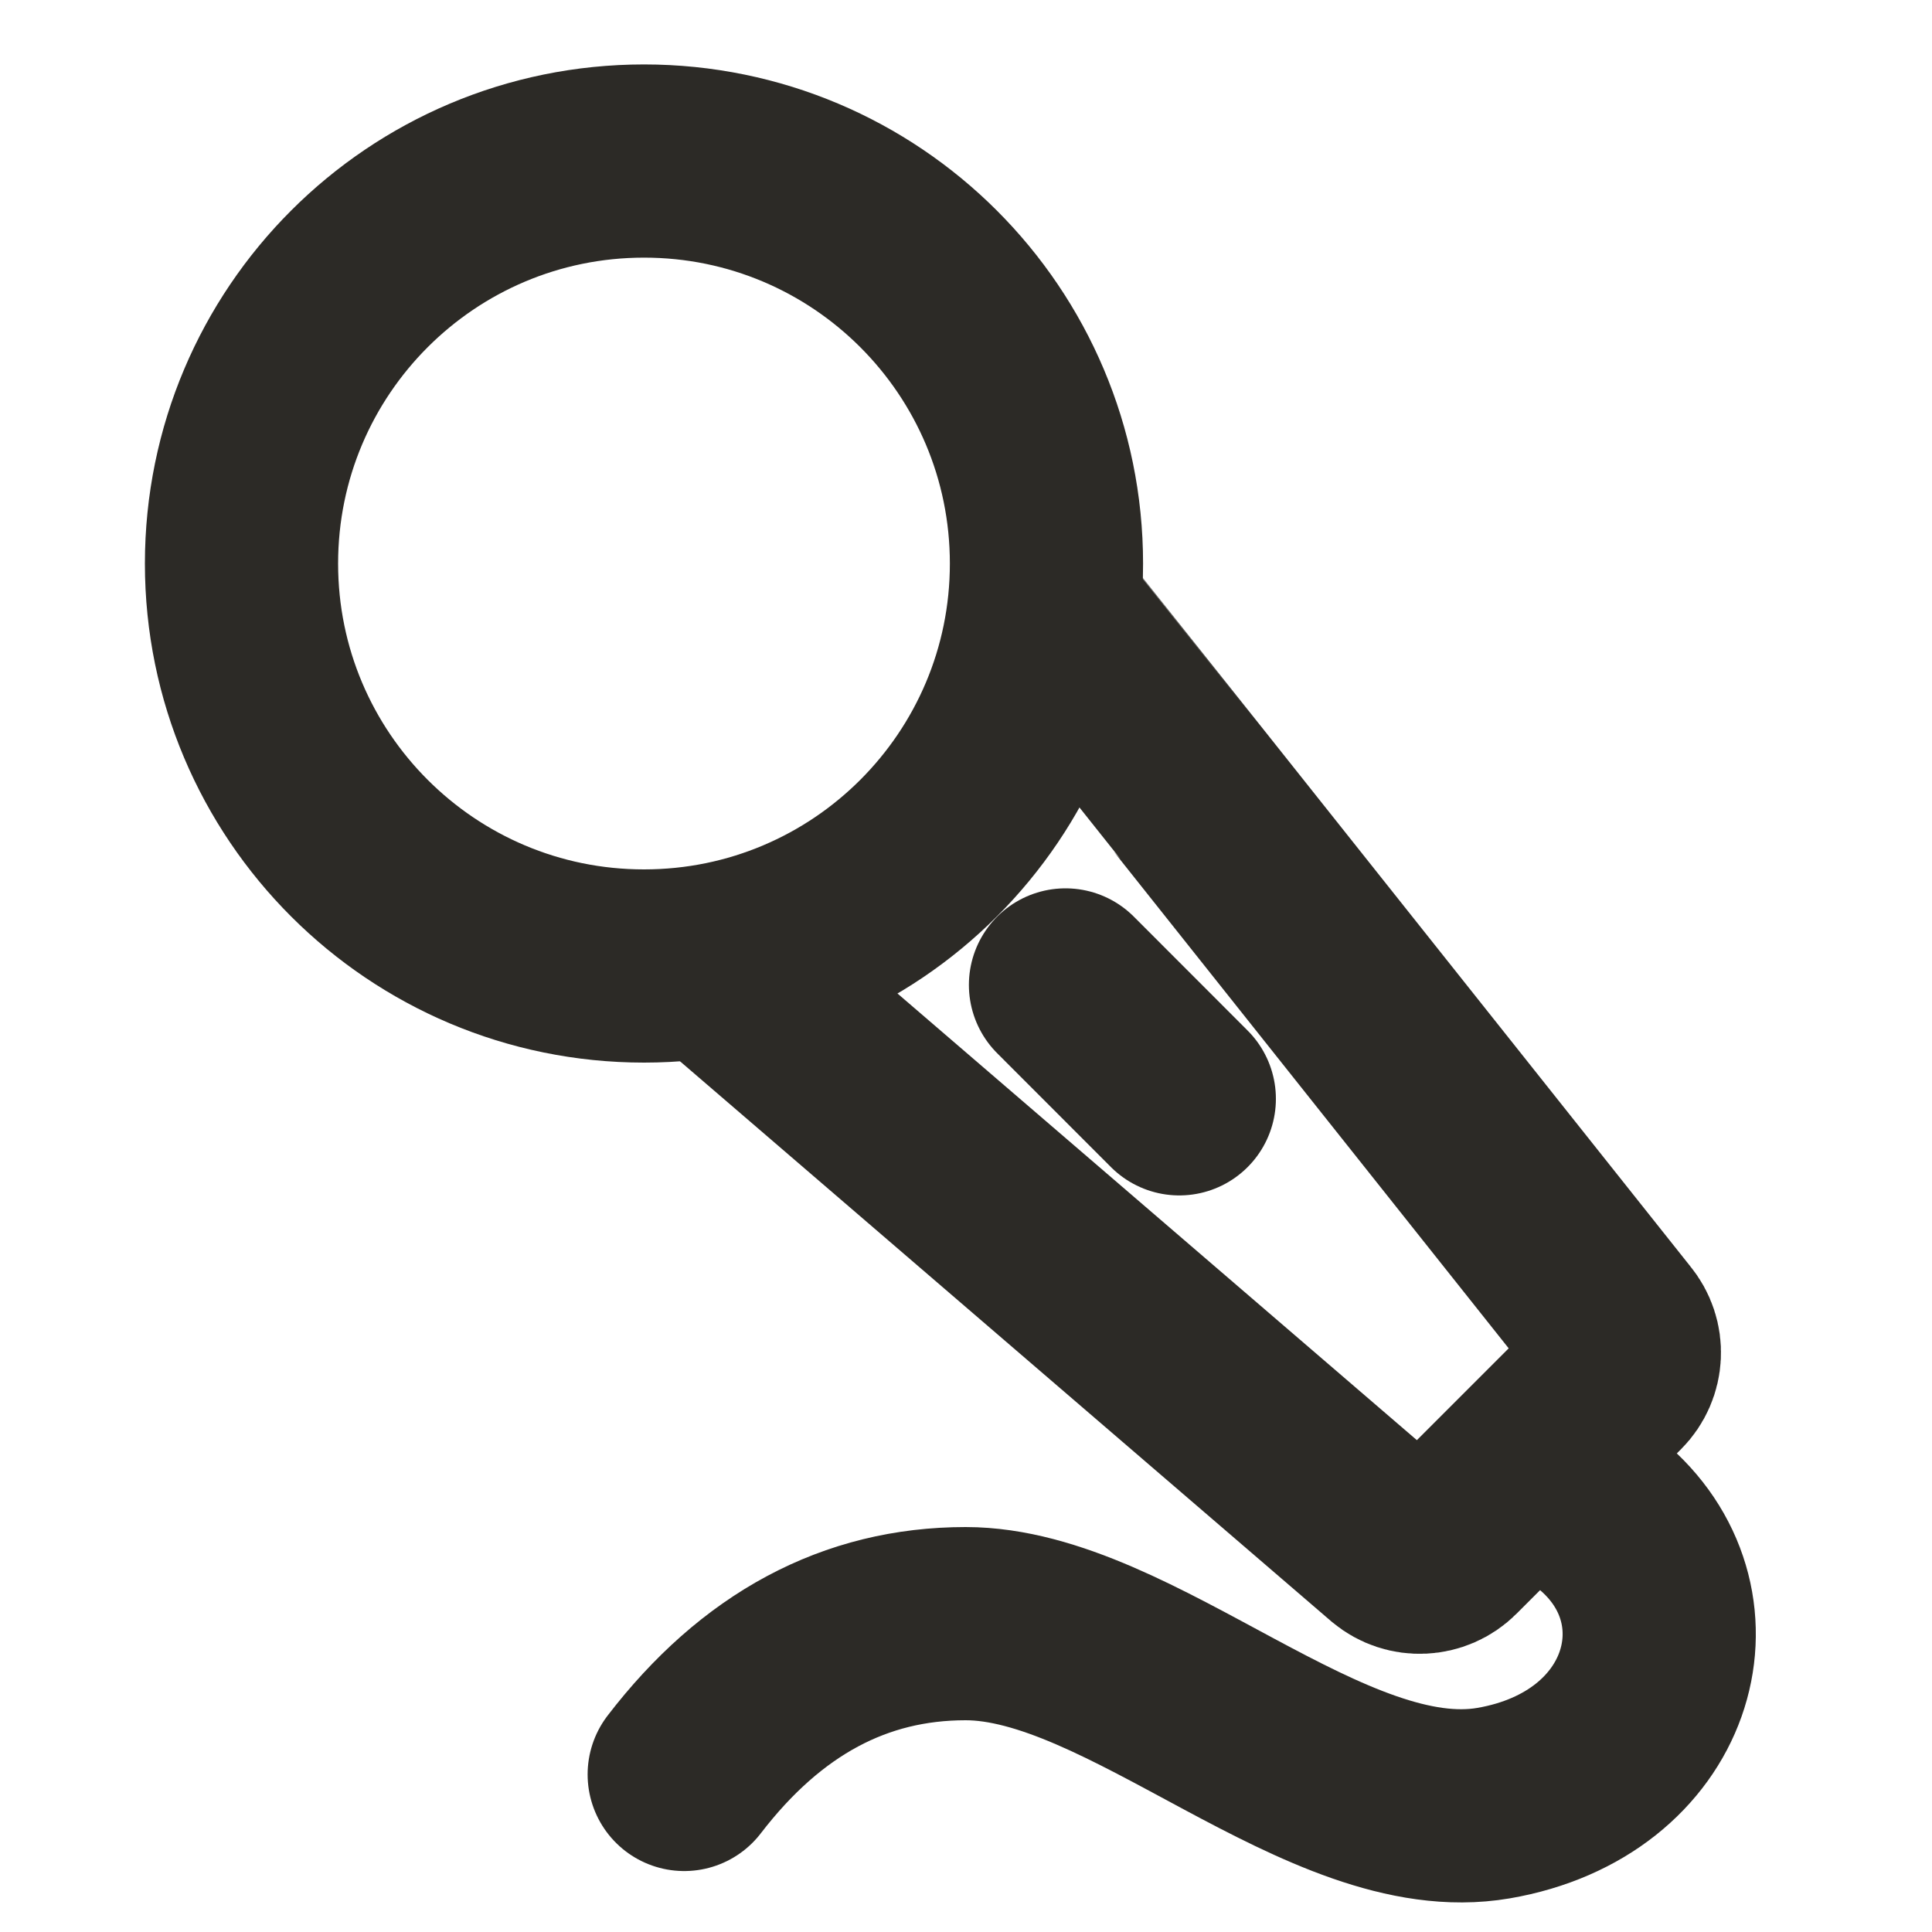
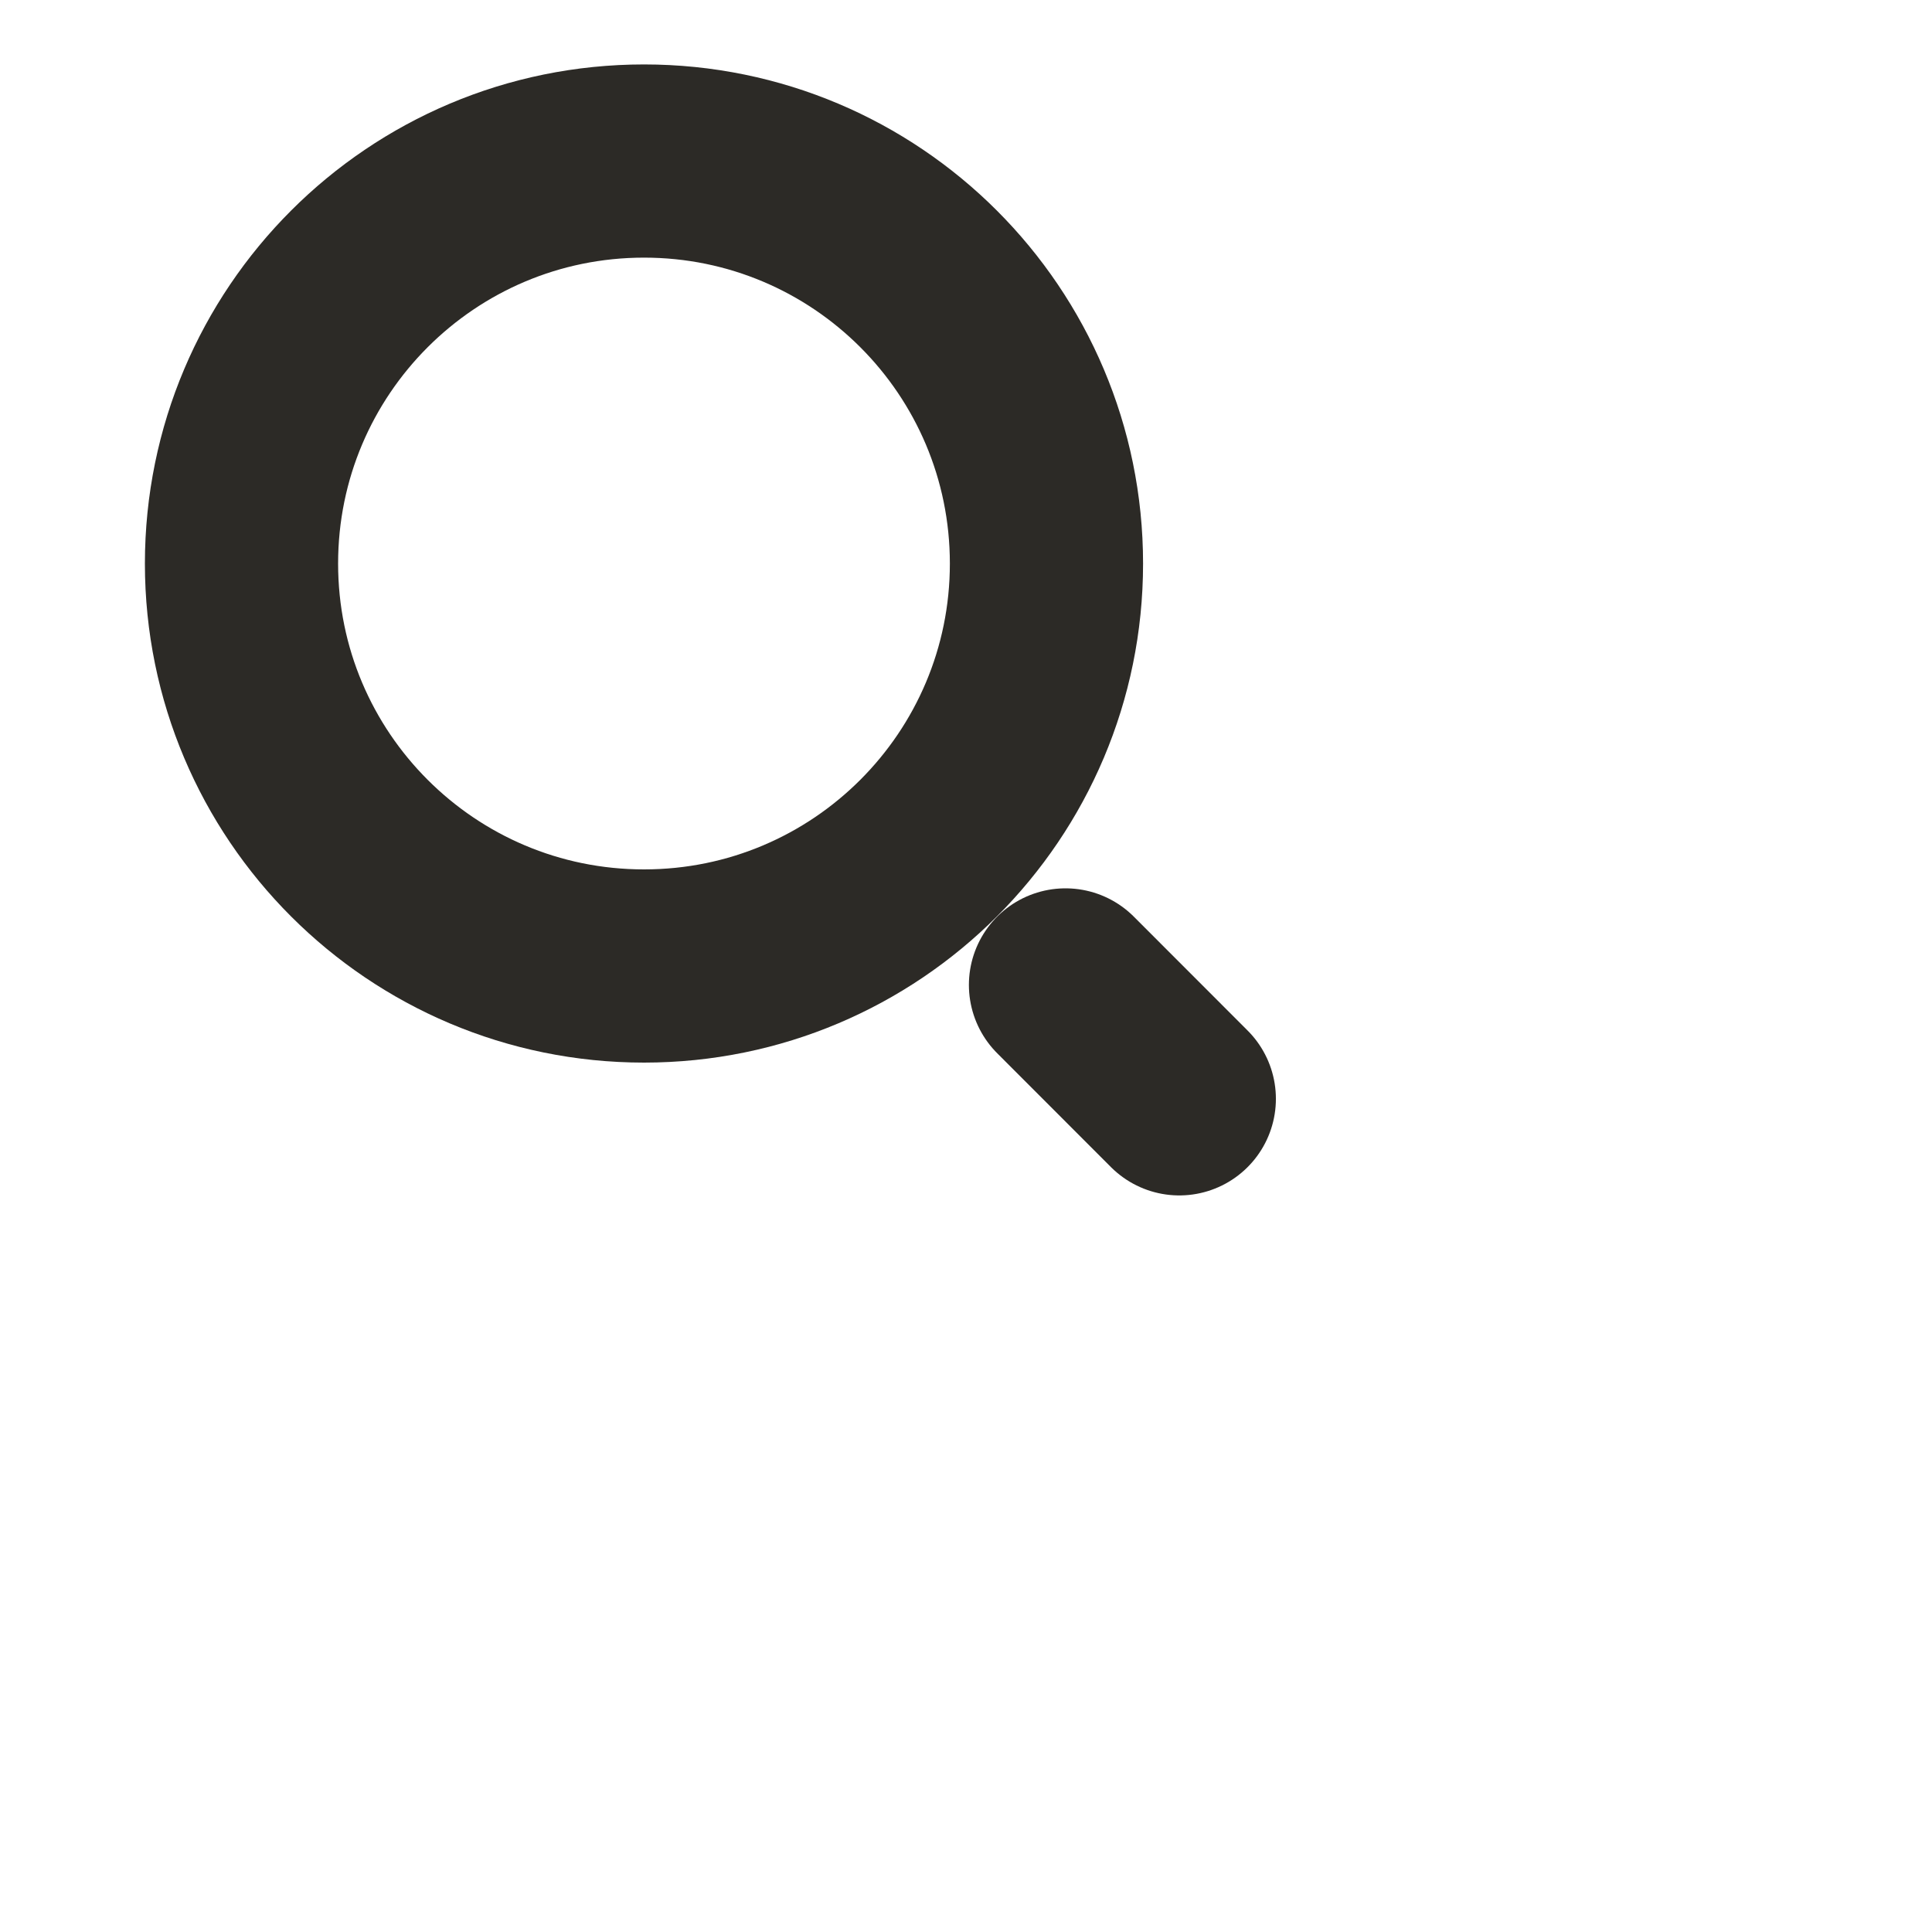
<svg xmlns="http://www.w3.org/2000/svg" width="20" height="20" viewBox="0 0 20 20" fill="none">
  <path d="M6.667 10C8.968 10 10.833 8.135 10.833 5.834C10.833 3.532 8.968 1.667 6.667 1.667C4.365 1.667 2.5 3.532 2.5 5.834C2.5 8.135 4.365 10 6.667 10Z" stroke="#2C2A26" stroke-width="2" stroke-linejoin="round" />
-   <path d="M10.833 6.334C10.839 6.34 12.801 8.807 16.719 13.736C16.857 13.901 16.846 14.144 16.693 14.297L14.992 15.998C14.84 16.15 14.596 16.162 14.431 16.024L7.426 10" stroke="#2C2A26" stroke-width="2" stroke-linecap="round" stroke-linejoin="round" />
  <path d="M11.03 10.196L12.208 11.375" stroke="#2C2A26" stroke-width="2" stroke-linecap="round" stroke-linejoin="round" />
-   <path d="M7.083 18.369C7.882 17.328 8.853 16.808 9.996 16.808C11.711 16.808 13.735 18.962 15.461 18.666C17.187 18.369 17.681 16.666 16.619 15.724" stroke="#2C2A26" stroke-width="2" stroke-linecap="round" stroke-linejoin="round" />
</svg>